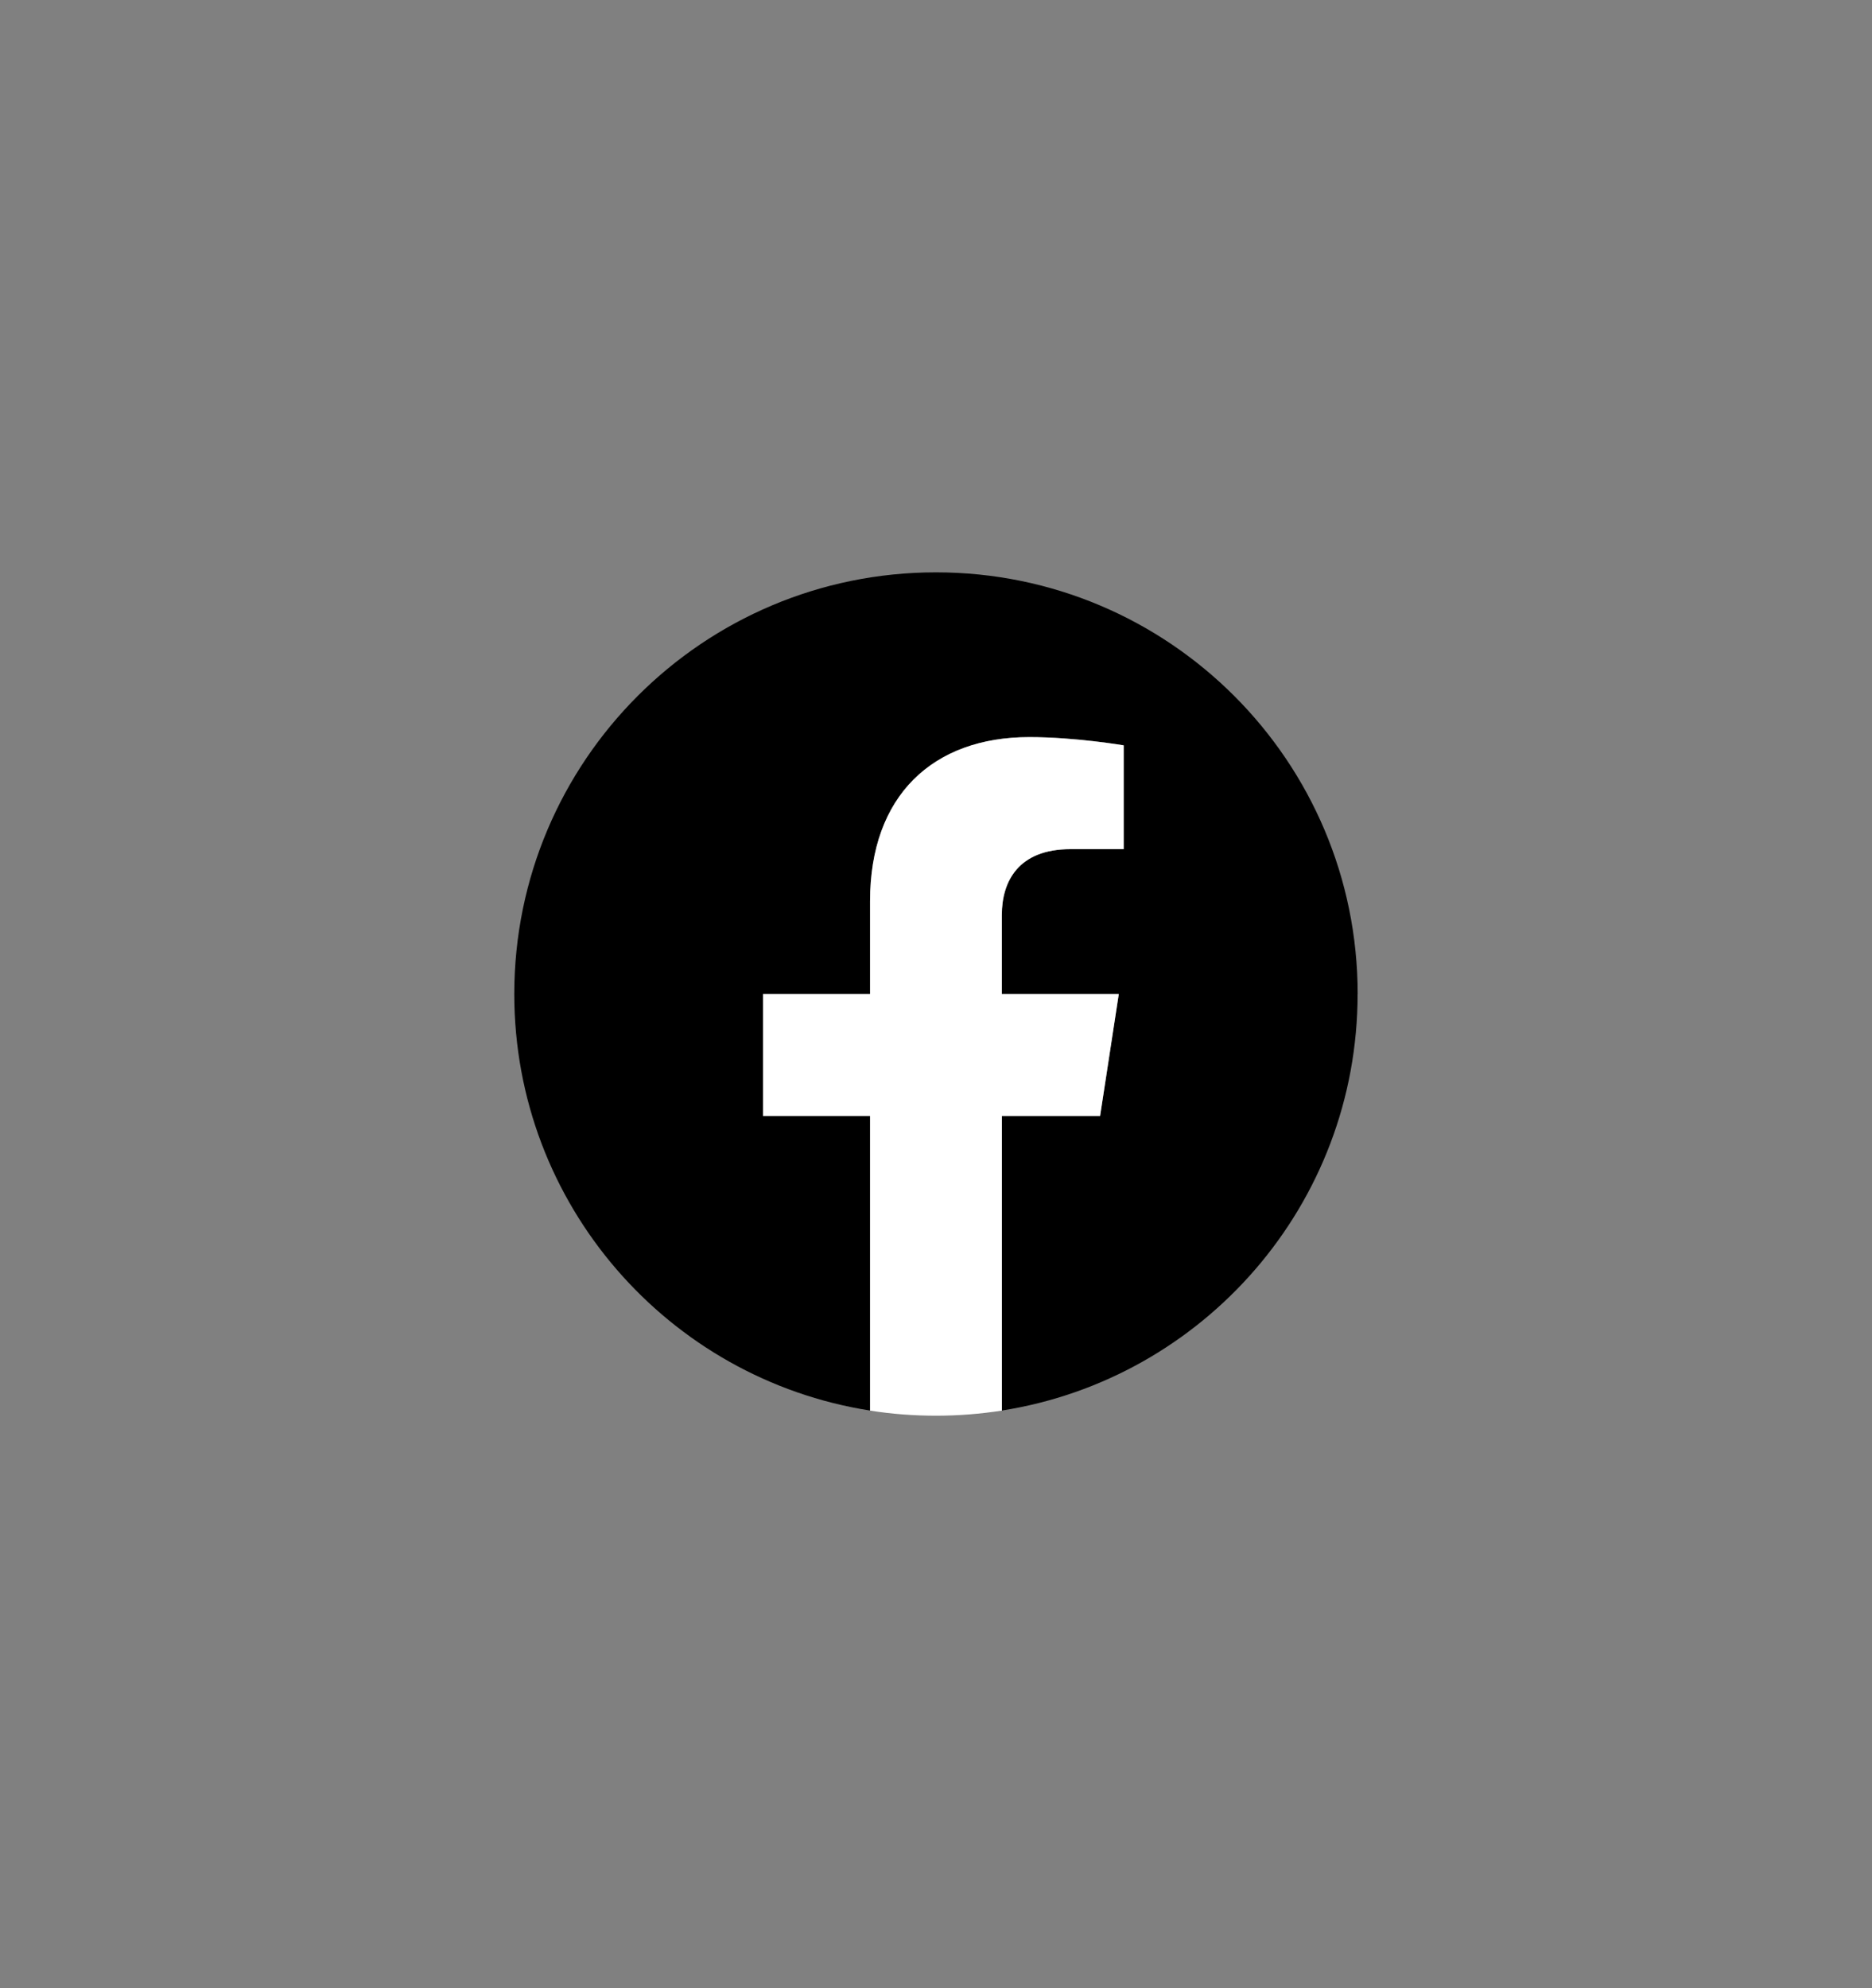
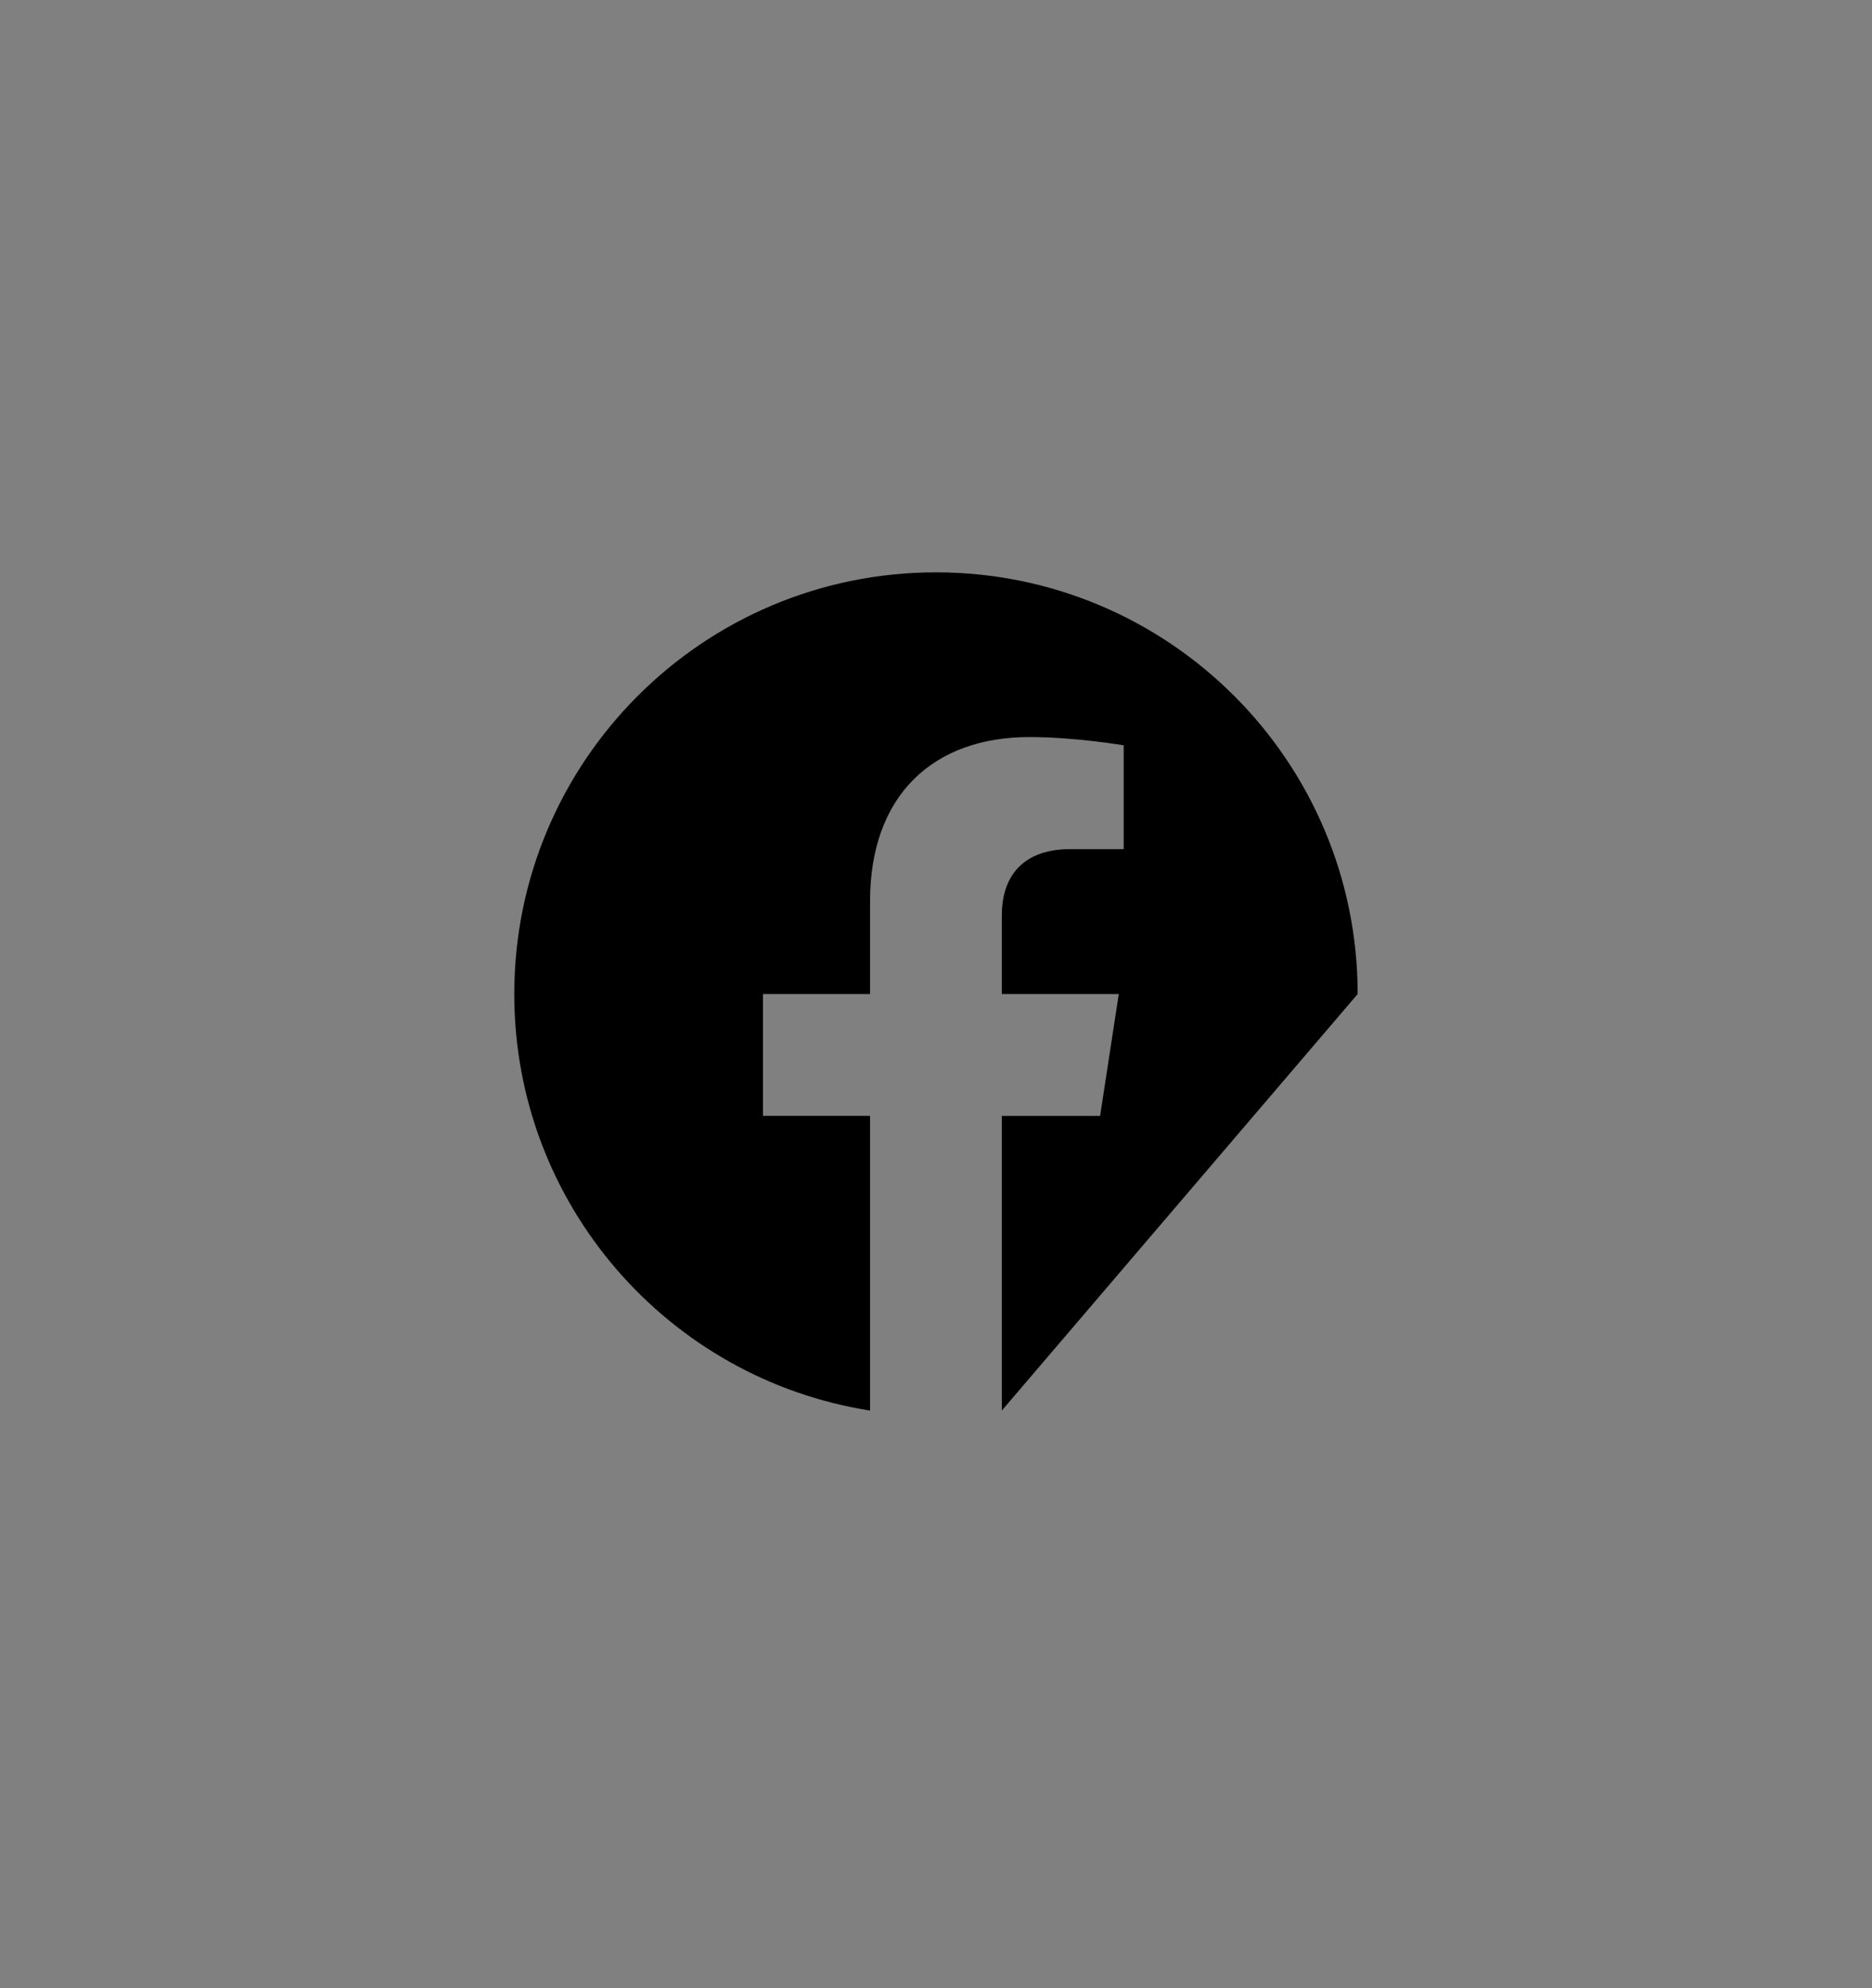
<svg xmlns="http://www.w3.org/2000/svg" id="Capa_1" viewBox="0 0 315.81 335.41">
  <rect x="0" y="0" width="315.81" height="335.41" fill="#808080" stroke="none" />
  <defs>
    <style>.cls-1{fill:#fff;}</style>
  </defs>
-   <path d="m229.04,167.7c0-39.29-31.85-71.14-71.14-71.14s-71.14,31.85-71.14,71.14c0,35.51,26.01,64.94,60.02,70.27v-49.71h-18.06v-20.56h18.06v-15.67c0-17.83,10.62-27.68,26.87-27.68,7.78,0,15.92,1.39,15.92,1.39v17.51h-8.97c-8.84,0-11.59,5.48-11.59,11.11v13.34h19.73l-3.15,20.56h-16.58v49.71c34.01-5.34,60.02-34.77,60.02-70.27Z" />
-   <path class="cls-1" d="m185.59,188.27l3.15-20.56h-19.73v-13.34c0-5.63,2.76-11.11,11.59-11.11h8.97v-17.51s-8.14-1.39-15.92-1.39c-16.25,0-26.87,9.85-26.87,27.68v15.67h-18.06v20.56h18.06v49.71c3.62.57,7.33.86,11.12.86s7.49-.3,11.12-.86v-49.71h16.58Z" />
+   <path d="m229.04,167.7c0-39.29-31.85-71.14-71.14-71.14s-71.14,31.85-71.14,71.14c0,35.51,26.01,64.94,60.02,70.27v-49.71h-18.06v-20.56h18.06v-15.67c0-17.83,10.62-27.68,26.87-27.68,7.78,0,15.92,1.39,15.92,1.39v17.51h-8.97c-8.84,0-11.59,5.48-11.59,11.11v13.34h19.73l-3.15,20.56h-16.58v49.71Z" />
</svg>